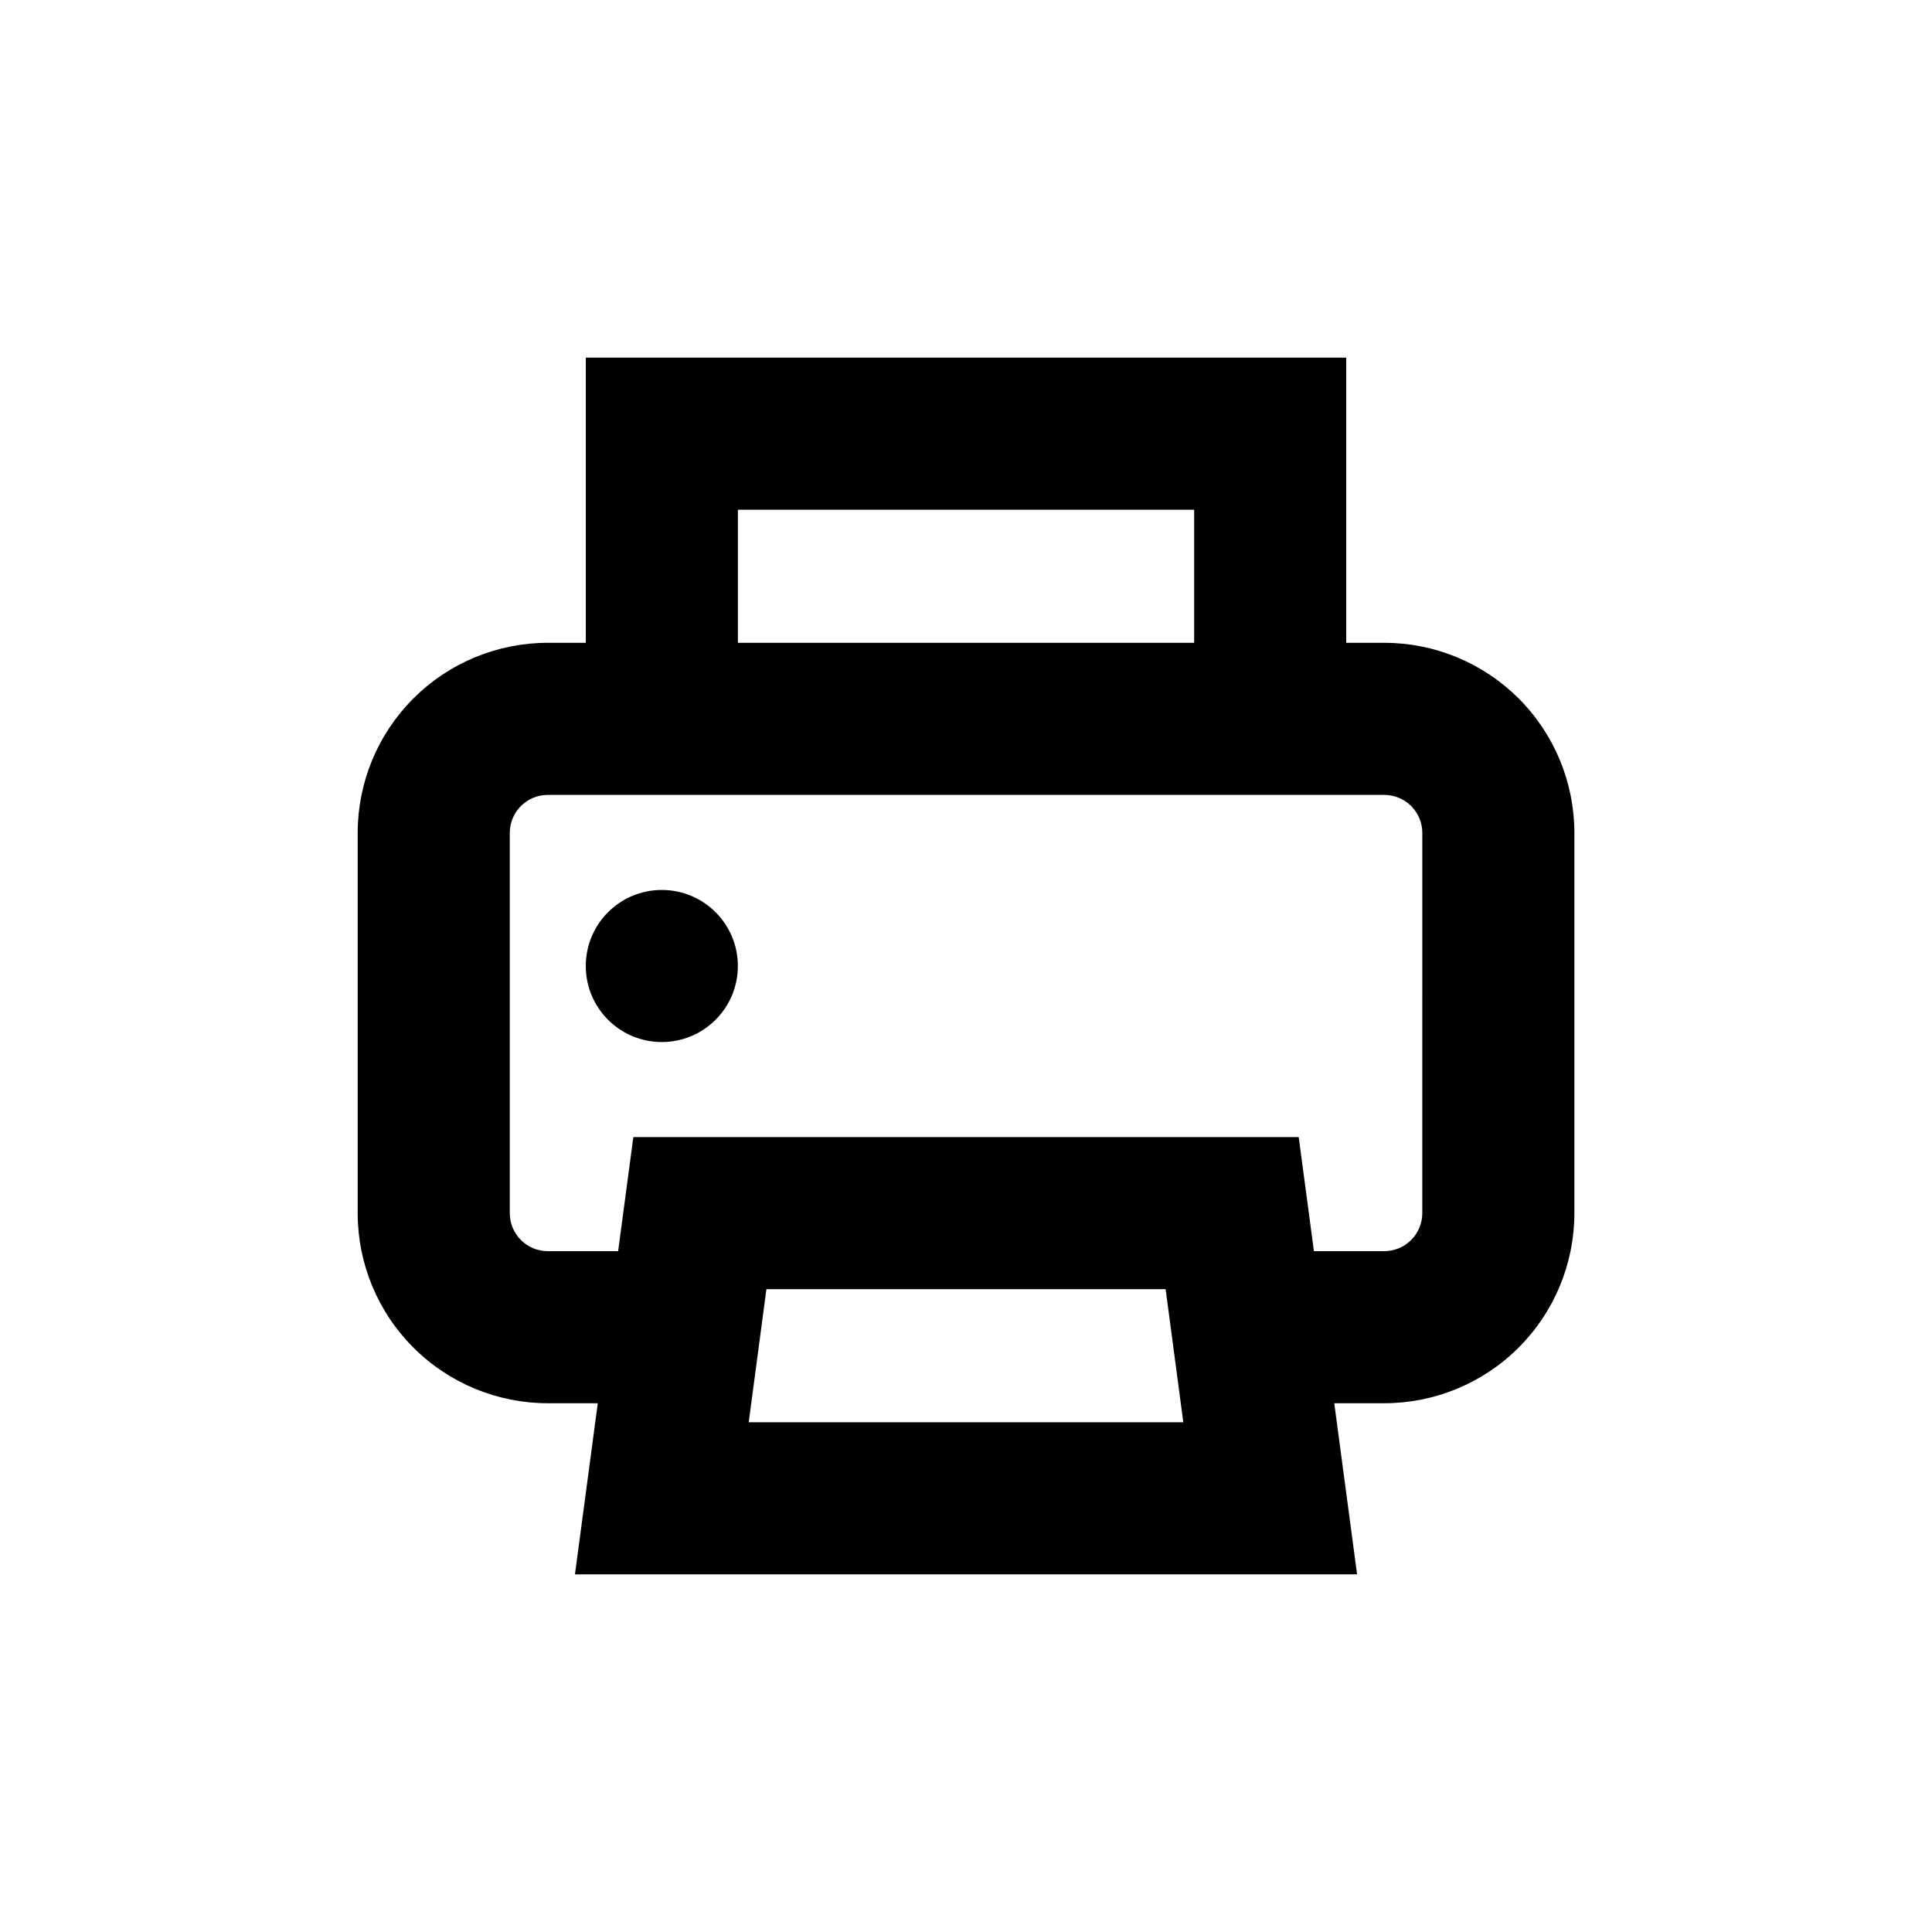
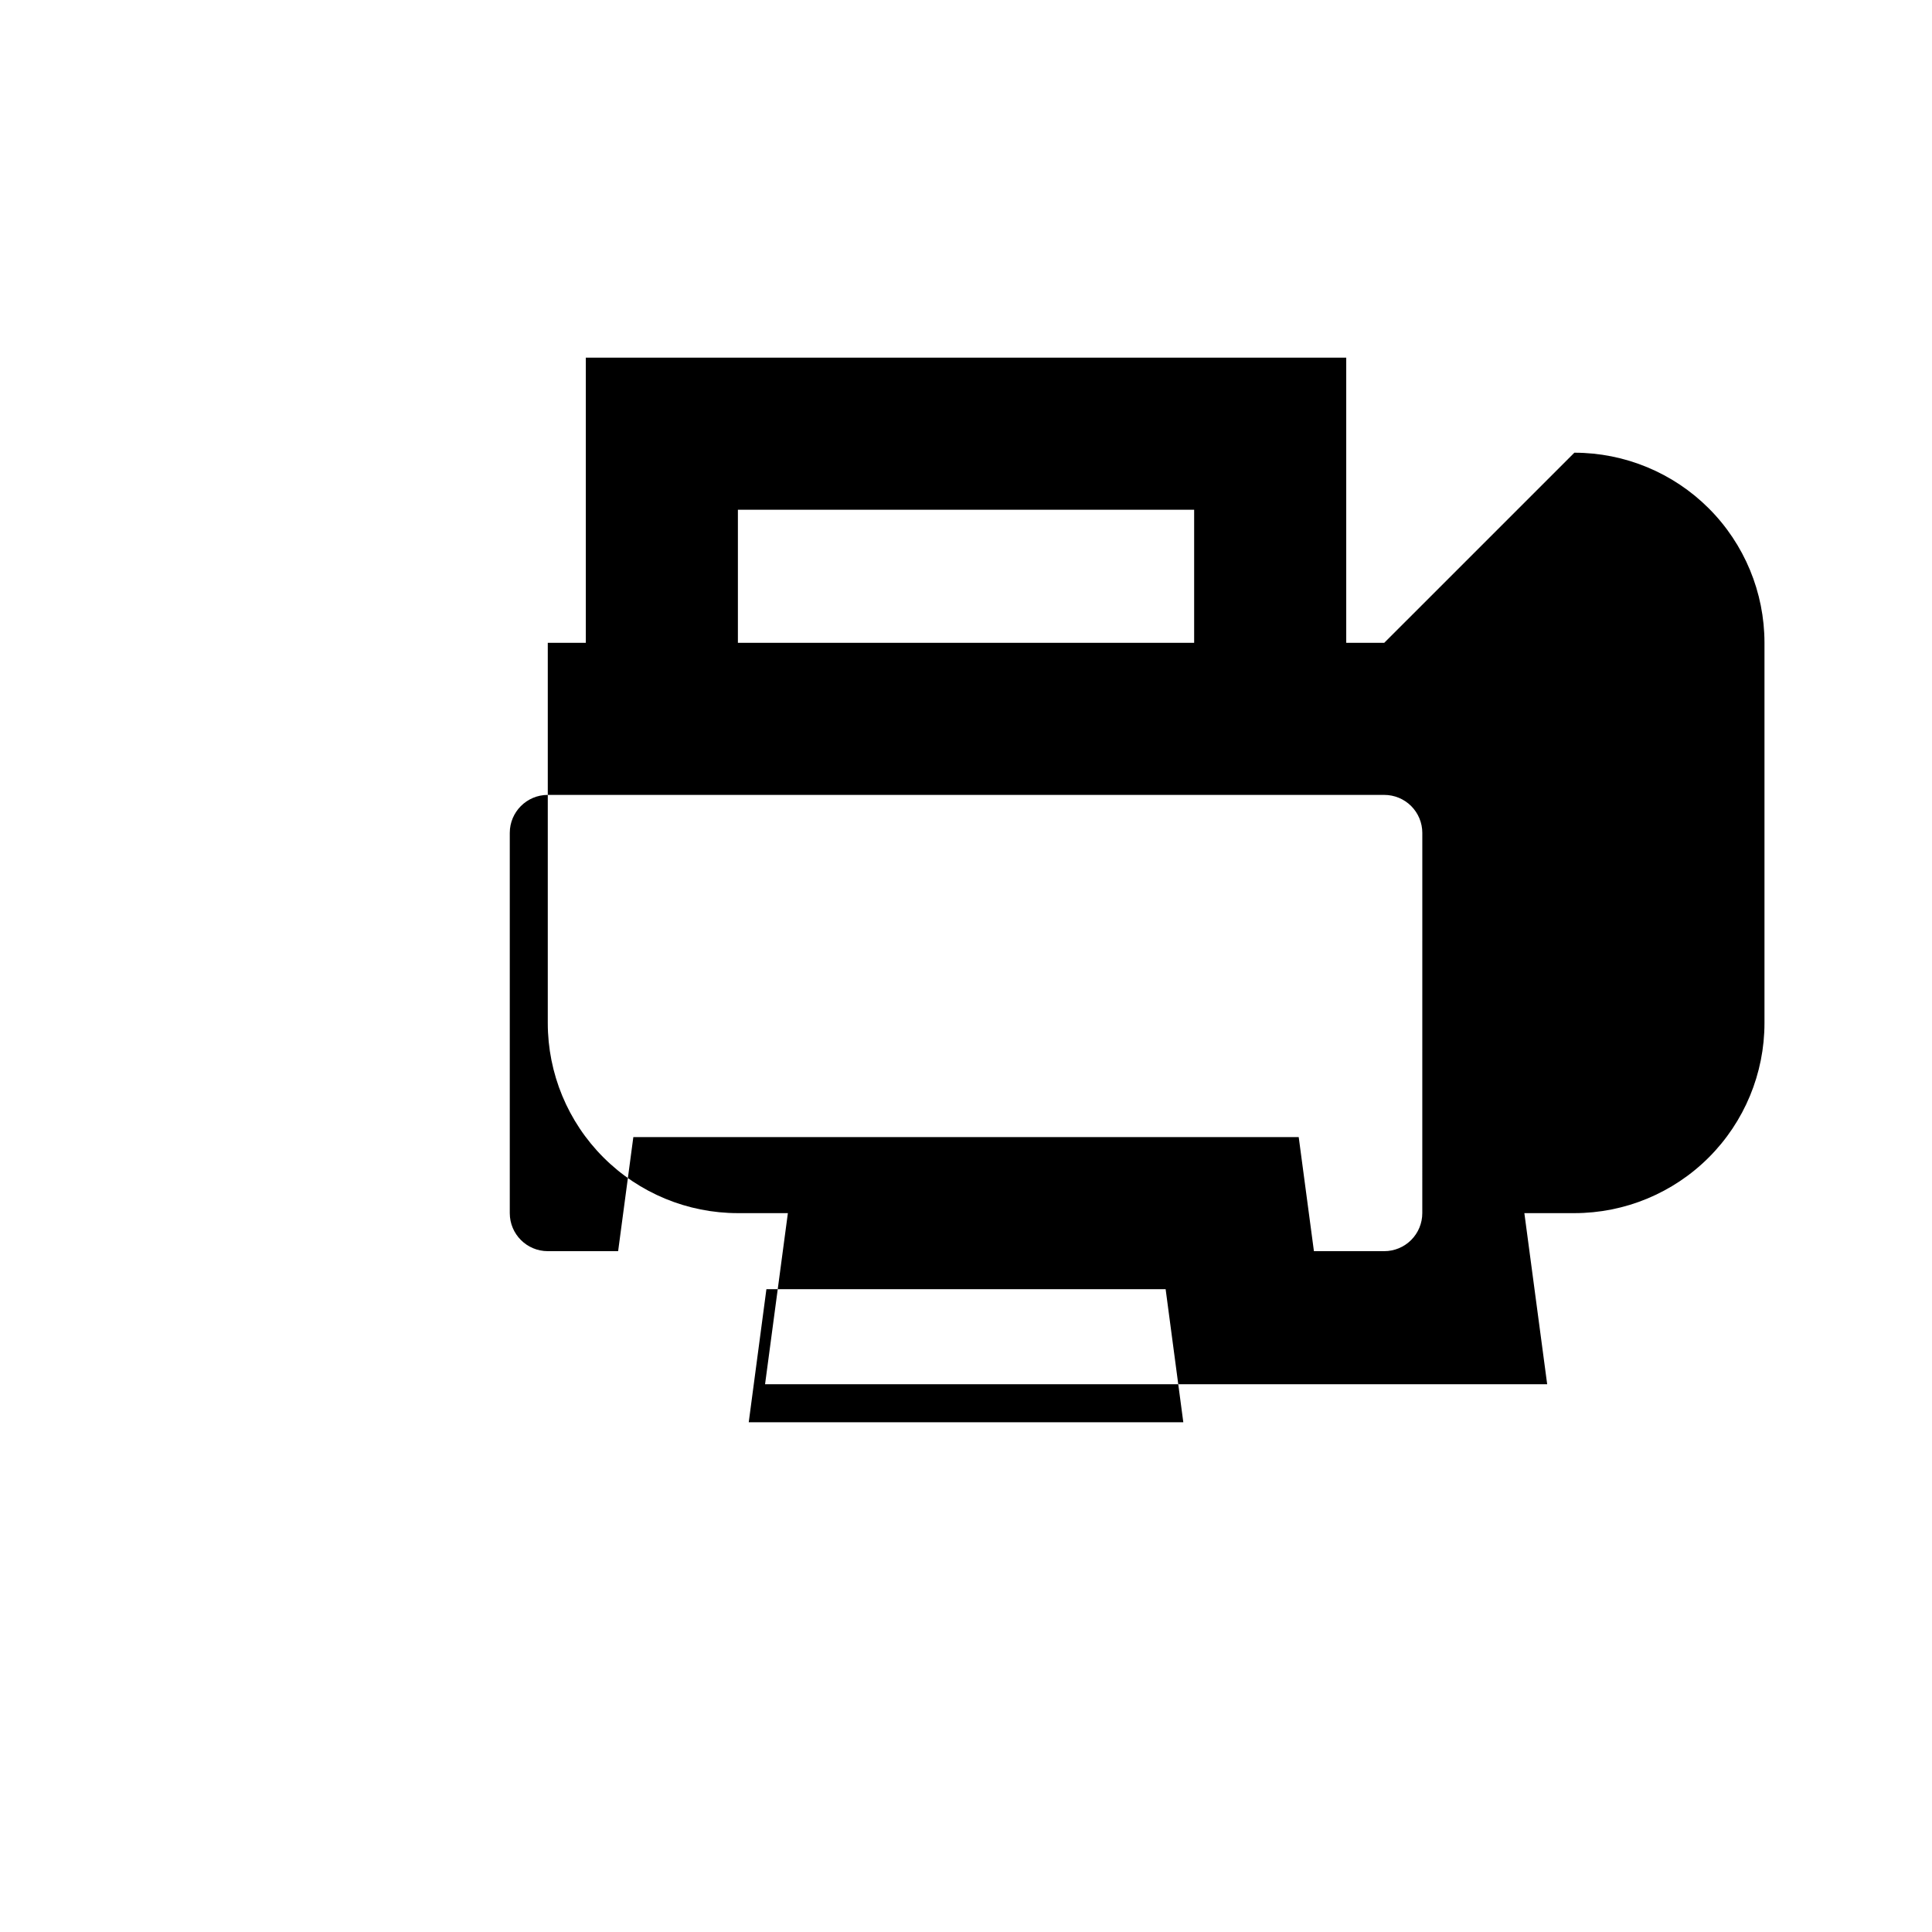
<svg xmlns="http://www.w3.org/2000/svg" fill="#000000" width="800px" height="800px" version="1.1" viewBox="144 144 512 512">
  <g>
-     <path d="m339.54 400c0 11.129-9.023 20.152-20.152 20.152-11.133 0-20.152-9.023-20.152-20.152 0-11.133 9.02-20.152 20.152-20.152 11.129 0 20.152 9.02 20.152 20.152" />
-     <path d="m510.84 314.35h-10.074v-75.57h-201.52v75.57h-10.078c-13.363 0-26.176 5.309-35.625 14.754-9.449 9.449-14.754 22.266-14.754 35.625v100.76c0 13.363 5.305 26.18 14.754 35.625 9.449 9.449 22.262 14.758 35.625 14.758h13.25l-6.047 45.344h207.27l-6.047-45.344h13.25c13.363 0 26.176-5.309 35.625-14.758 9.449-9.445 14.758-22.262 14.758-35.625v-100.76c0-13.359-5.309-26.176-14.758-35.625-9.449-9.445-22.262-14.754-35.625-14.754zm-171.29-35.266h120.91v35.266h-120.91zm2.871 241.83 4.684-35.266h105.8l4.684 35.266zm178.5-55.422c0 2.676-1.062 5.238-2.953 7.125-1.891 1.891-4.453 2.953-7.125 2.953h-18.641l-4.031-30.23h-176.33l-4.031 30.23h-18.641c-5.566 0-10.074-4.512-10.074-10.078v-100.76c0-5.562 4.508-10.074 10.074-10.074h221.68c2.672 0 5.234 1.062 7.125 2.949 1.891 1.891 2.953 4.453 2.953 7.125z" />
+     <path d="m510.84 314.35h-10.074v-75.57h-201.52v75.57h-10.078v100.76c0 13.363 5.305 26.18 14.754 35.625 9.449 9.449 22.262 14.758 35.625 14.758h13.25l-6.047 45.344h207.27l-6.047-45.344h13.25c13.363 0 26.176-5.309 35.625-14.758 9.449-9.445 14.758-22.262 14.758-35.625v-100.76c0-13.359-5.309-26.176-14.758-35.625-9.449-9.445-22.262-14.754-35.625-14.754zm-171.29-35.266h120.91v35.266h-120.91zm2.871 241.83 4.684-35.266h105.8l4.684 35.266zm178.5-55.422c0 2.676-1.062 5.238-2.953 7.125-1.891 1.891-4.453 2.953-7.125 2.953h-18.641l-4.031-30.23h-176.33l-4.031 30.23h-18.641c-5.566 0-10.074-4.512-10.074-10.078v-100.76c0-5.562 4.508-10.074 10.074-10.074h221.68c2.672 0 5.234 1.062 7.125 2.949 1.891 1.891 2.953 4.453 2.953 7.125z" />
  </g>
</svg>